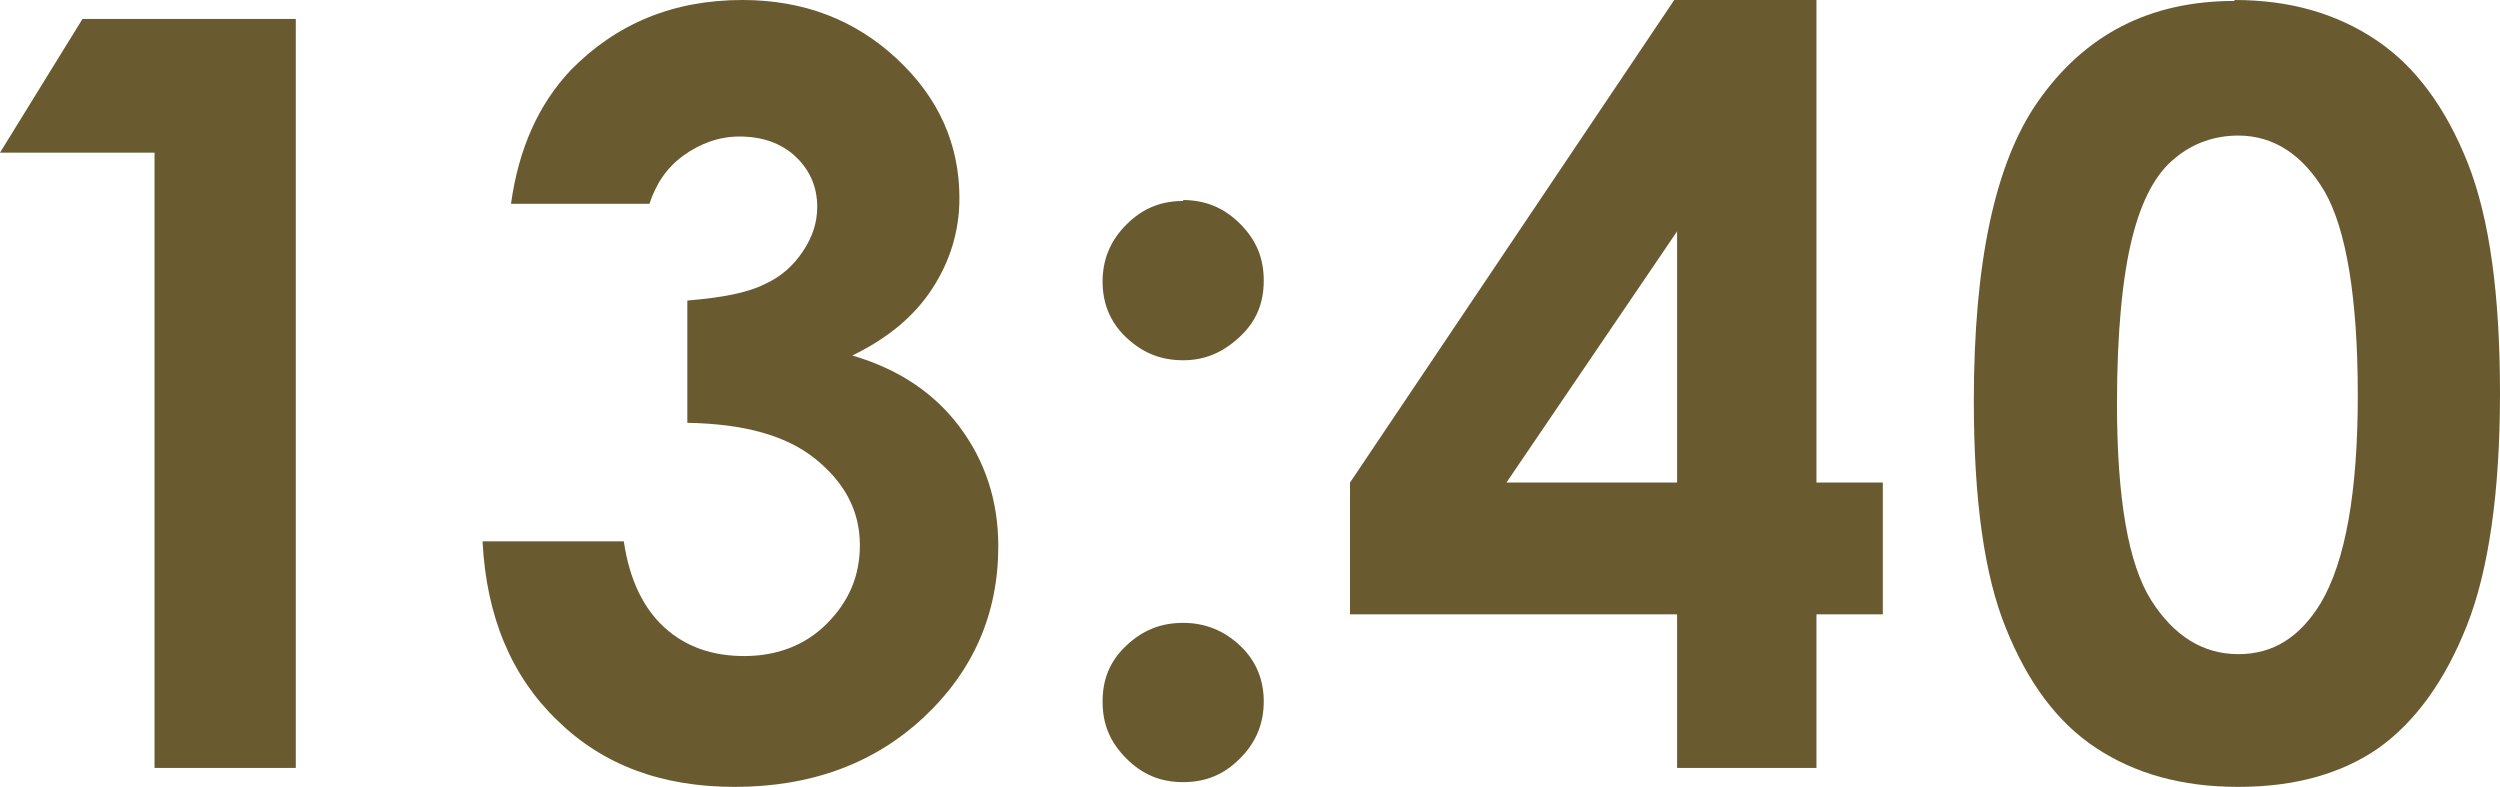
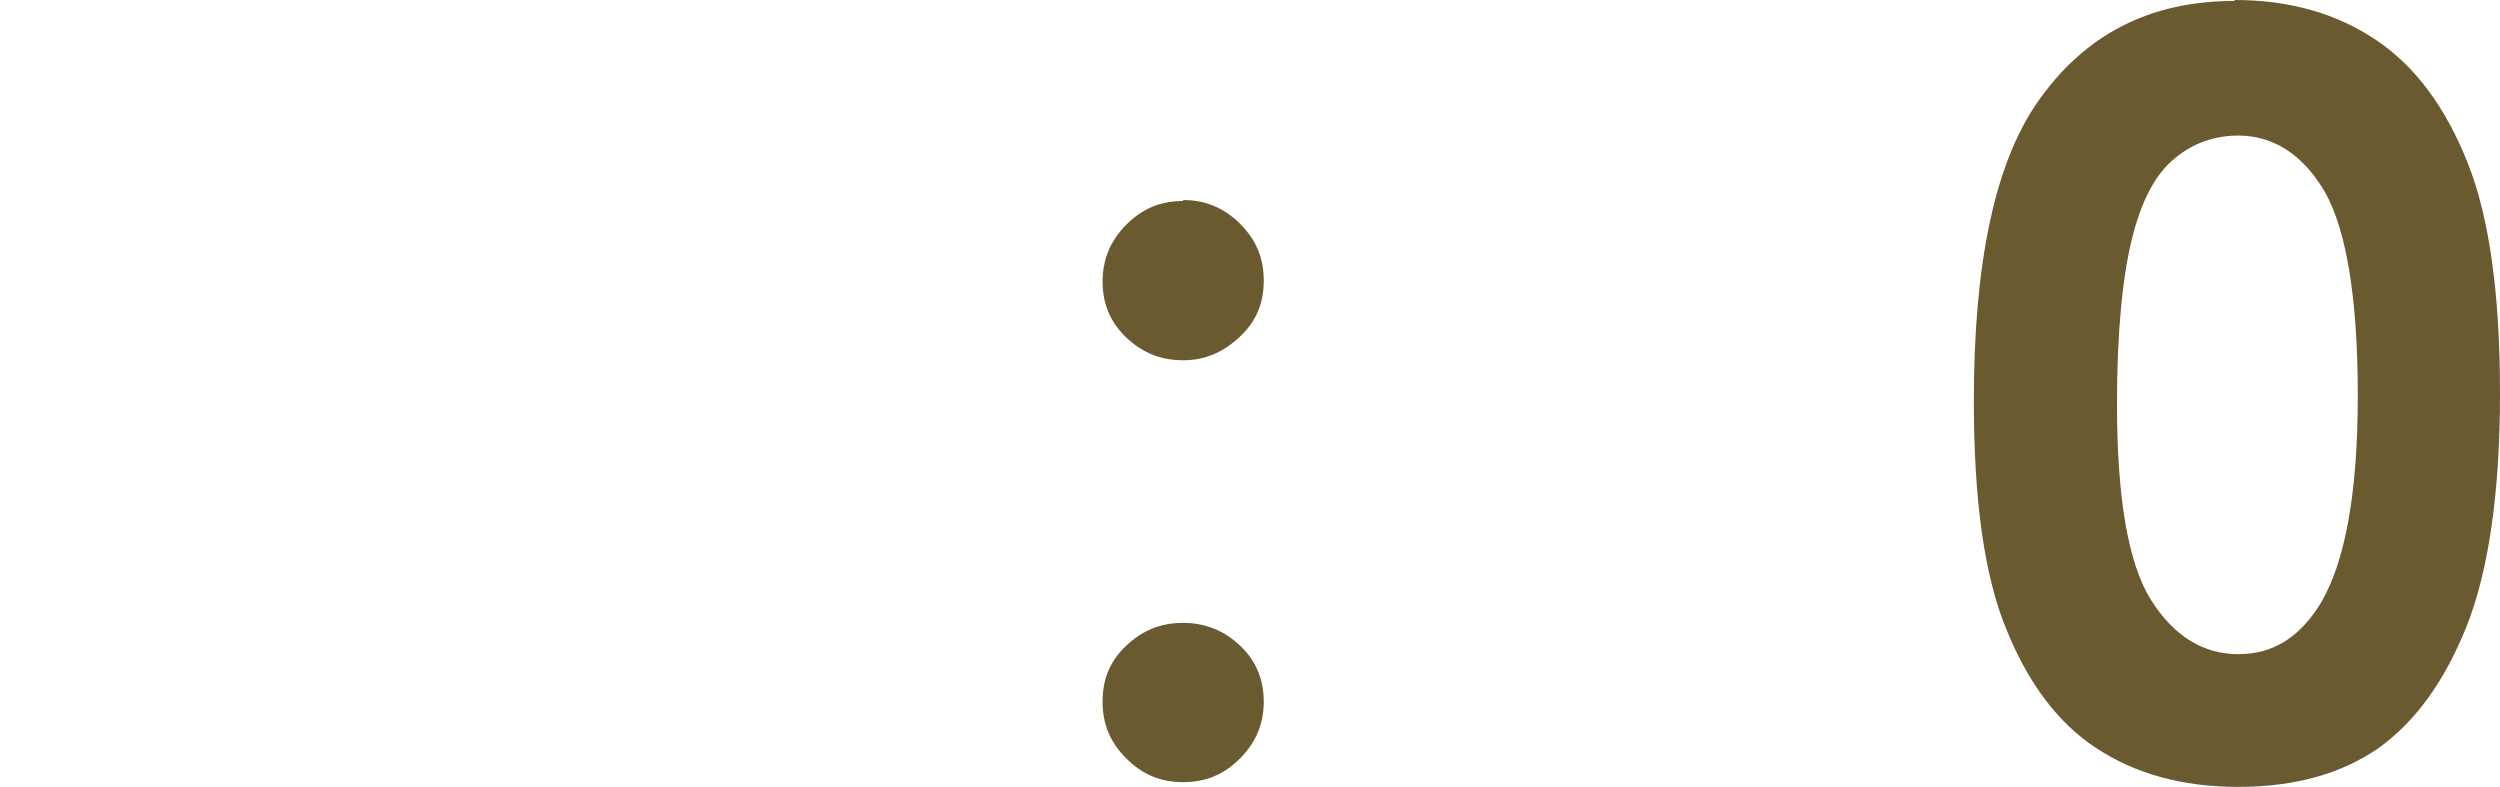
<svg xmlns="http://www.w3.org/2000/svg" id="_レイヤー_2" data-name="レイヤー 2" viewBox="0 0 26.37 8.3">
  <defs>
    <style>
      .cls-1 {
        fill: #695a30;
      }
    </style>
  </defs>
  <g id="_レイヤー_5" data-name="レイヤー 5">
    <g>
-       <path class="cls-1" d="M.87.2h2.25v7.9h-1.49V1.61H0L.87.2Z" />
-       <path class="cls-1" d="M6.84,2.15h-1.45c.08-.58.29-1.05.63-1.41.48-.49,1.08-.74,1.81-.74.65,0,1.19.21,1.63.62s.66.9.66,1.47c0,.35-.1.67-.29.96s-.47.52-.84.7c.48.14.86.39,1.13.75.27.36.41.78.41,1.26,0,.71-.26,1.31-.78,1.8-.52.49-1.19.74-2,.74-.77,0-1.39-.23-1.87-.7-.48-.46-.75-1.09-.79-1.89h1.49c.06.41.21.71.43.91.22.2.5.3.84.3s.64-.11.87-.34c.23-.23.35-.5.35-.83,0-.36-.16-.66-.47-.91-.31-.25-.76-.37-1.35-.38v-1.29c.36-.03.63-.08.81-.17.18-.08.31-.2.41-.35s.15-.3.15-.47c0-.21-.08-.39-.23-.53-.15-.14-.35-.21-.59-.21-.21,0-.41.07-.59.2-.18.13-.29.3-.36.51Z" />
      <path class="cls-1" d="M12.48,2.11c.23,0,.43.08.6.25s.25.36.25.6-.08.43-.25.59-.36.25-.6.25-.43-.08-.6-.24c-.17-.16-.25-.36-.25-.59s.08-.43.25-.6.36-.25.6-.25ZM12.48,6.57c.23,0,.43.08.6.24.17.16.25.36.25.59s-.08.43-.25.6-.36.25-.6.25-.43-.08-.6-.25-.25-.36-.25-.6.08-.43.25-.59c.17-.16.36-.24.6-.24Z" />
-       <path class="cls-1" d="M17.66,0h1.5v5.09h.7v1.39h-.7v1.62h-1.47v-1.62h-3.45v-1.39l3.42-5.09ZM17.69,5.09v-2.65l-1.8,2.65h1.8Z" />
      <path class="cls-1" d="M23.57,0c.58,0,1.07.14,1.49.42s.74.72.97,1.3c.23.58.34,1.39.34,2.43s-.12,1.87-.35,2.45c-.23.58-.54,1.01-.93,1.29-.39.27-.88.41-1.48.41s-1.09-.14-1.5-.41-.72-.69-.95-1.26c-.23-.56-.34-1.36-.34-2.4,0-1.45.22-2.5.67-3.15.5-.72,1.19-1.07,2.08-1.07ZM23.61,1.43c-.25,0-.48.08-.67.24-.2.16-.35.44-.45.84s-.16.98-.16,1.75c0,1,.12,1.69.36,2.07.24.38.55.57.92.57s.65-.18.87-.54c.26-.44.39-1.17.39-2.19s-.12-1.75-.35-2.15c-.23-.39-.54-.59-.91-.59Z" />
    </g>
  </g>
</svg>